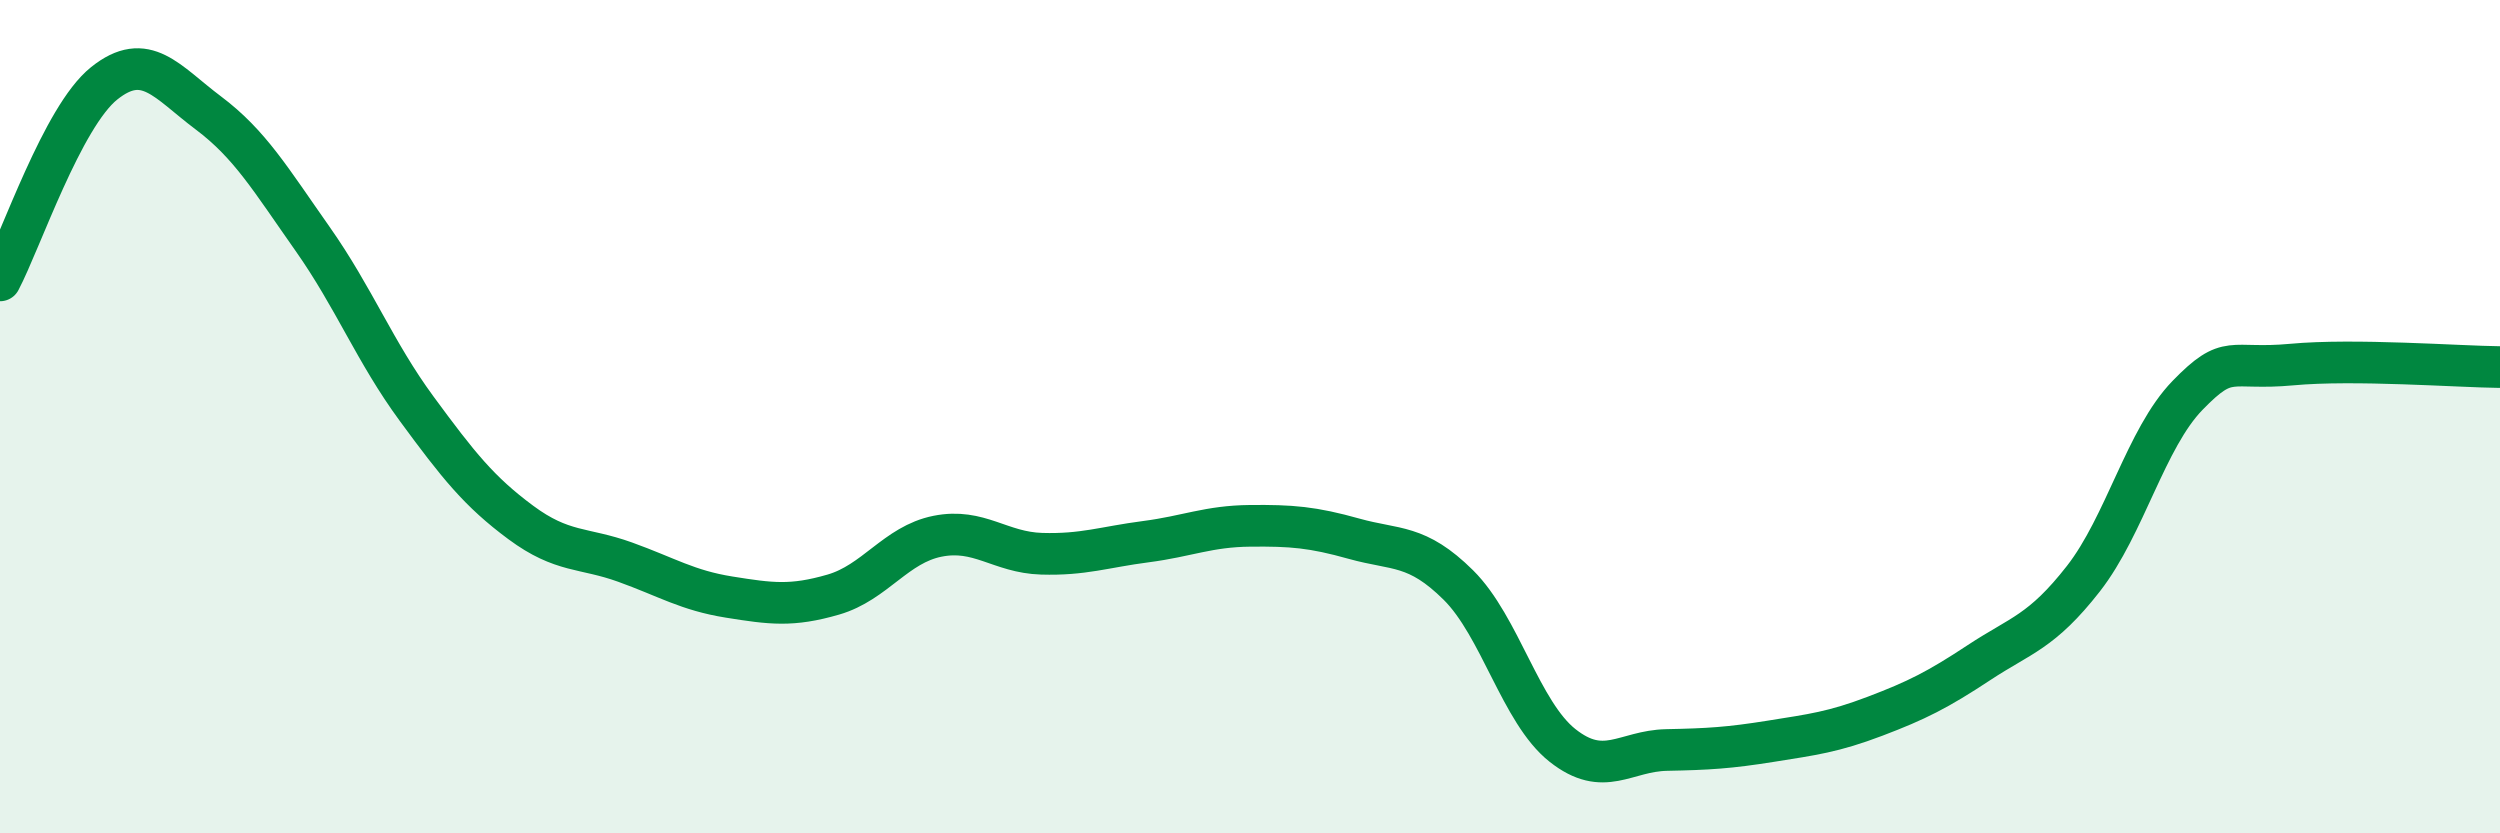
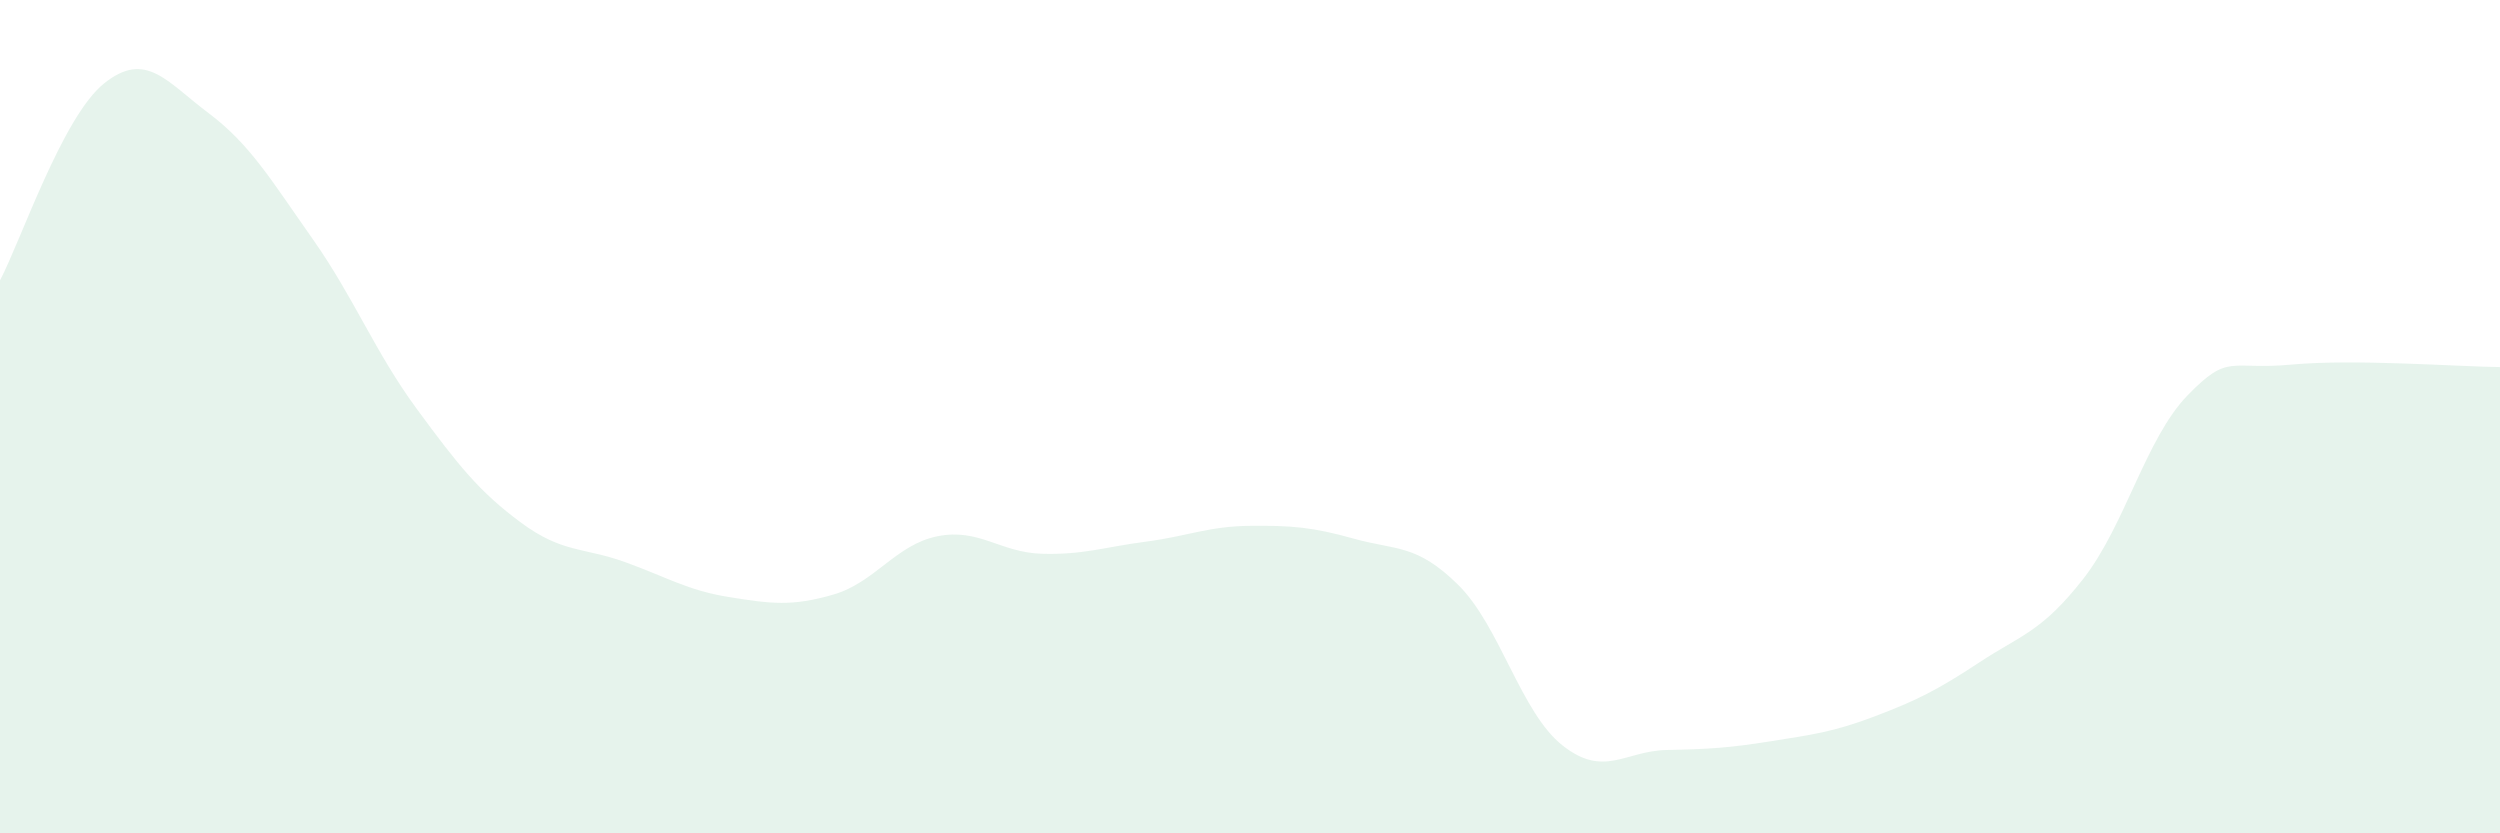
<svg xmlns="http://www.w3.org/2000/svg" width="60" height="20" viewBox="0 0 60 20">
  <path d="M 0,6.73 C 0.5,5.78 1.5,2.8 2.5,2 C 3.5,1.2 4,1.96 5,2.71 C 6,3.46 6.5,4.31 7.5,5.73 C 8.5,7.15 9,8.45 10,9.81 C 11,11.17 11.5,11.8 12.5,12.54 C 13.5,13.28 14,13.13 15,13.49 C 16,13.85 16.5,14.17 17.5,14.33 C 18.5,14.49 19,14.56 20,14.27 C 21,13.98 21.5,13.07 22.5,12.87 C 23.5,12.67 24,13.26 25,13.29 C 26,13.32 26.5,13.13 27.5,13 C 28.5,12.87 29,12.63 30,12.62 C 31,12.61 31.5,12.65 32.5,12.93 C 33.5,13.21 34,13.05 35,14.04 C 36,15.03 36.5,17.1 37.5,17.89 C 38.5,18.68 39,18.02 40,18 C 41,17.98 41.5,17.95 42.5,17.79 C 43.5,17.63 44,17.57 45,17.19 C 46,16.81 46.5,16.56 47.5,15.9 C 48.5,15.24 49,15.17 50,13.89 C 51,12.61 51.5,10.52 52.5,9.49 C 53.5,8.46 53.5,8.89 55,8.75 C 56.5,8.61 59,8.8 60,8.81L60 20L0 20Z" fill="#008740" opacity="0.1" stroke-linecap="round" stroke-linejoin="round" />
-   <path d="M 0,6.73 C 0.5,5.78 1.5,2.8 2.5,2 C 3.5,1.2 4,1.96 5,2.71 C 6,3.46 6.5,4.31 7.5,5.73 C 8.5,7.15 9,8.45 10,9.81 C 11,11.17 11.5,11.8 12.5,12.54 C 13.5,13.28 14,13.13 15,13.49 C 16,13.85 16.5,14.17 17.5,14.33 C 18.5,14.49 19,14.56 20,14.27 C 21,13.98 21.5,13.07 22.5,12.87 C 23.5,12.67 24,13.26 25,13.29 C 26,13.32 26.5,13.13 27.5,13 C 28.5,12.87 29,12.63 30,12.62 C 31,12.61 31.5,12.65 32.5,12.93 C 33.5,13.21 34,13.05 35,14.04 C 36,15.03 36.5,17.1 37.5,17.89 C 38.5,18.68 39,18.02 40,18 C 41,17.98 41.5,17.95 42.5,17.79 C 43.5,17.63 44,17.57 45,17.19 C 46,16.81 46.5,16.56 47.5,15.9 C 48.5,15.24 49,15.17 50,13.89 C 51,12.61 51.5,10.52 52.5,9.49 C 53.5,8.46 53.5,8.89 55,8.75 C 56.5,8.61 59,8.8 60,8.81" stroke="#008740" stroke-width="1" fill="none" stroke-linecap="round" stroke-linejoin="round" />
</svg>